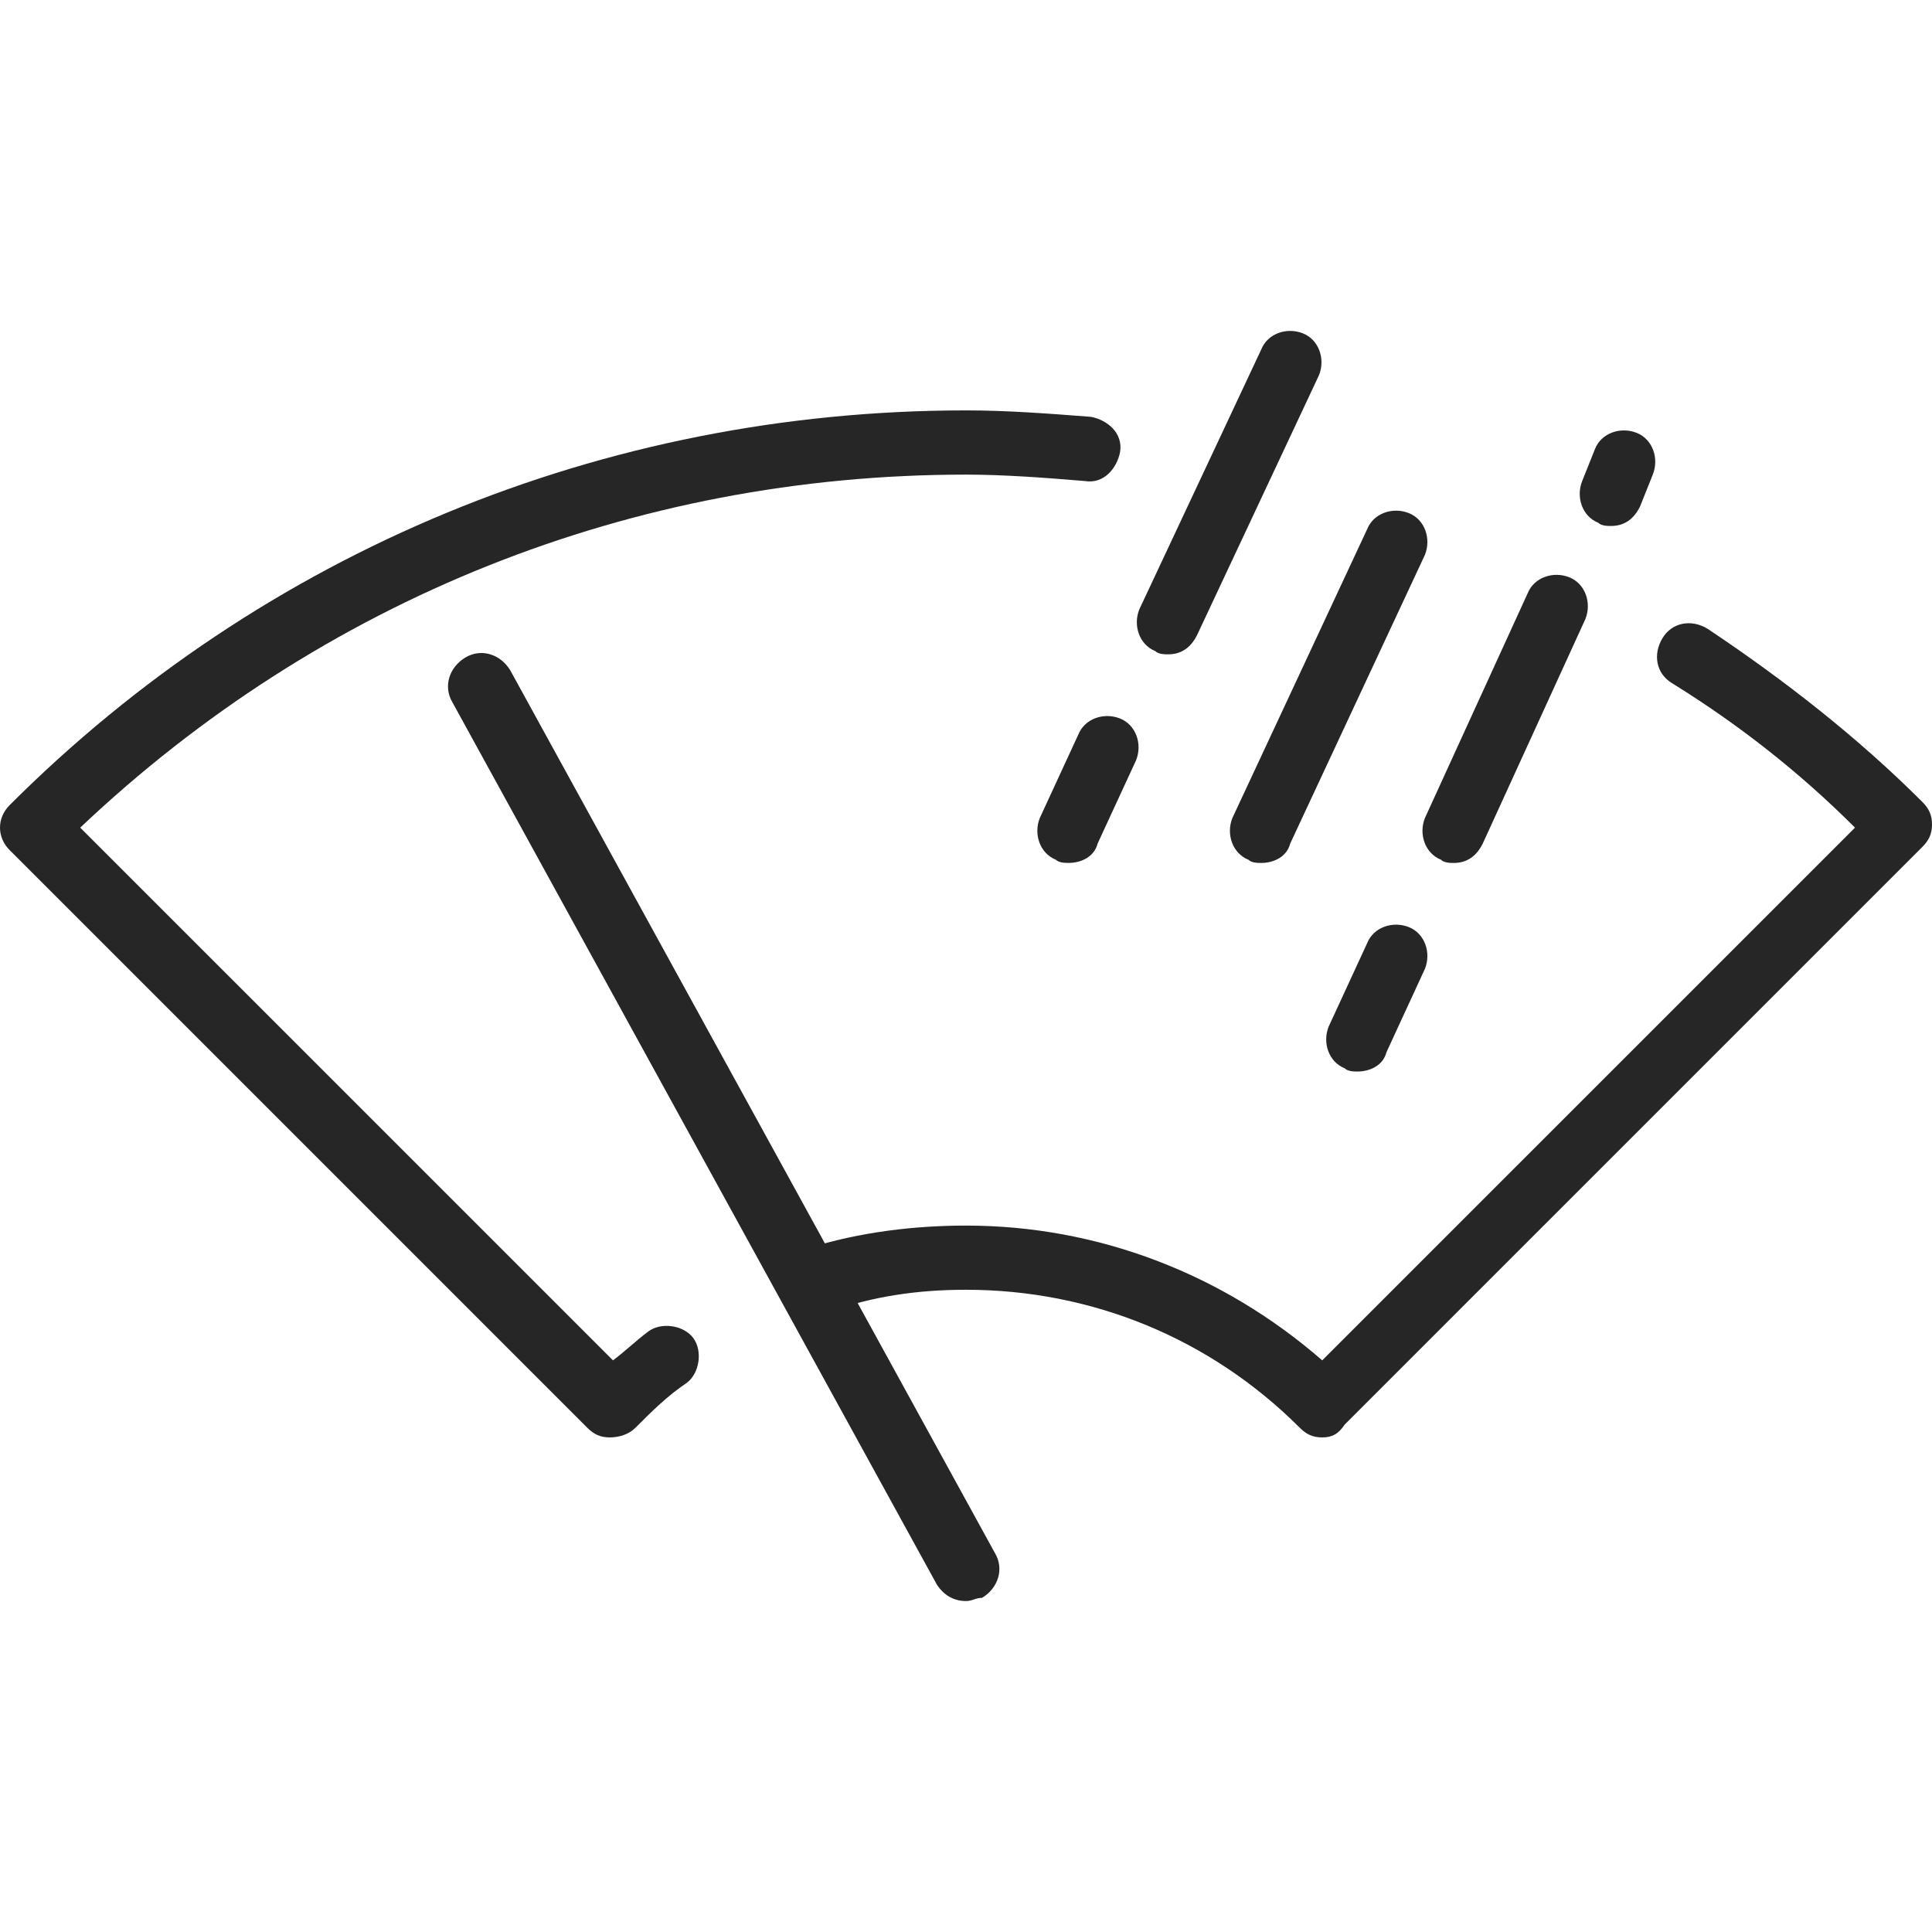
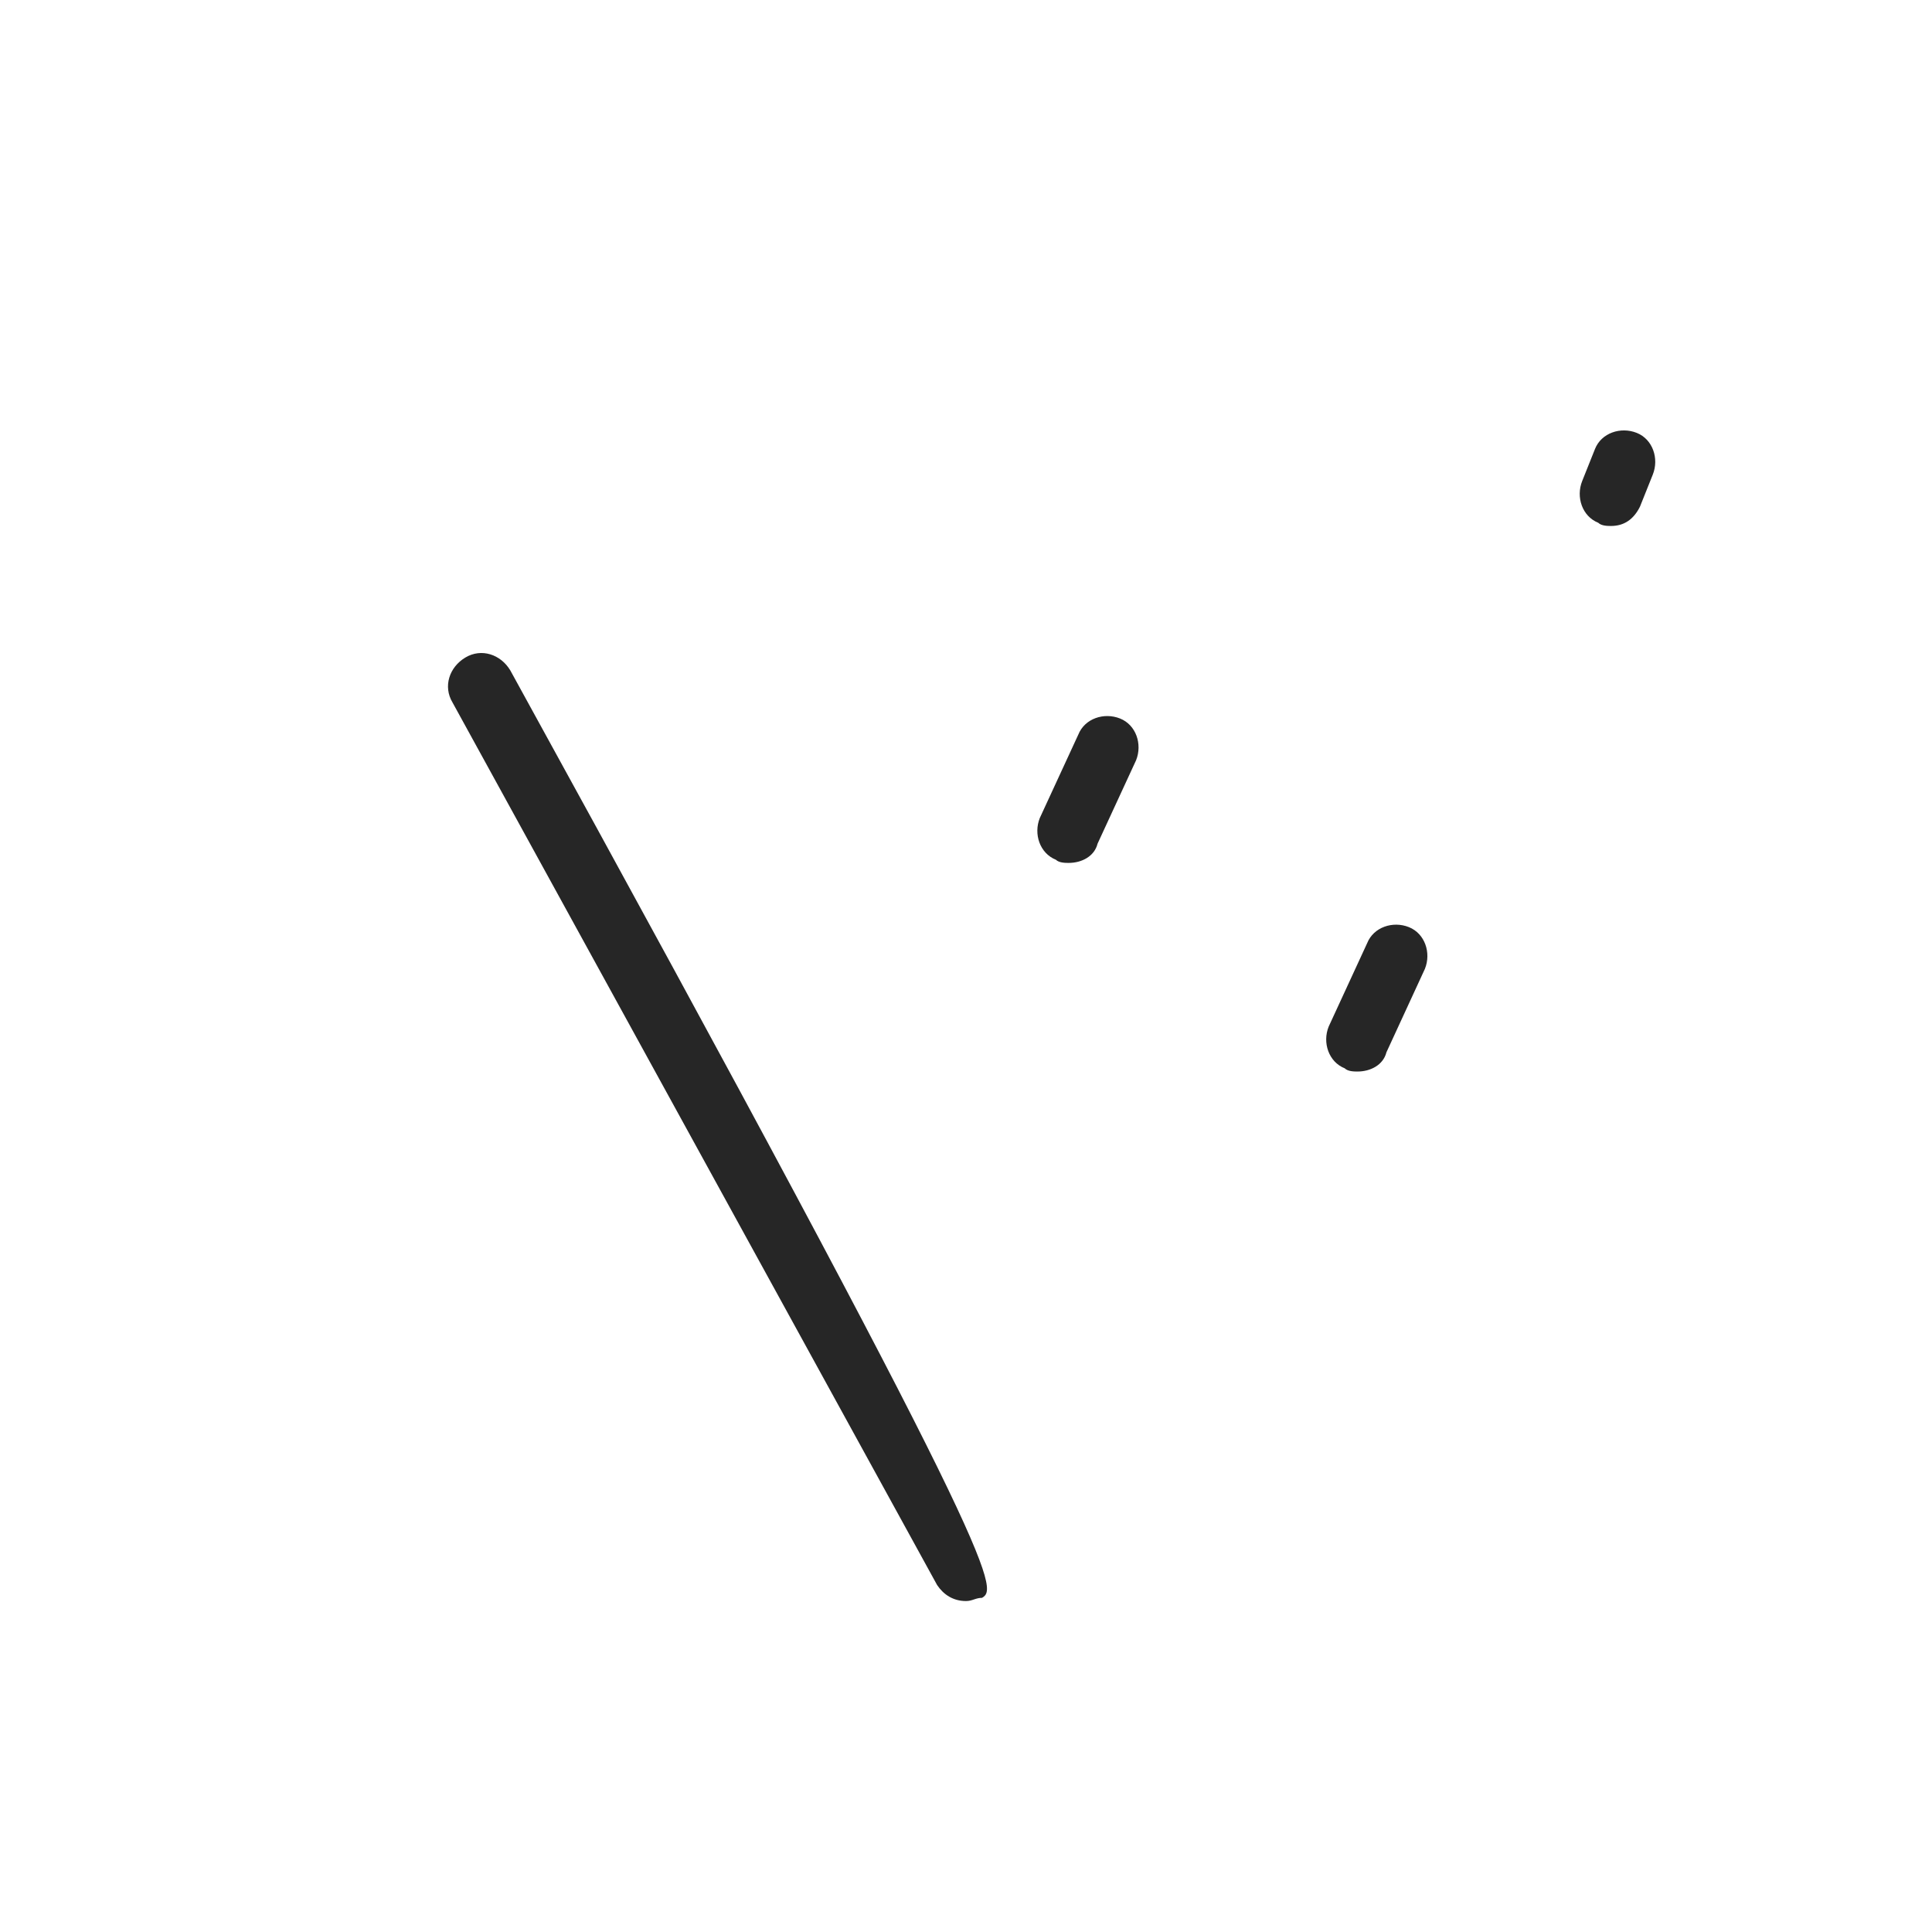
<svg xmlns="http://www.w3.org/2000/svg" width="50" height="50" viewBox="0 0 50 50" fill="none">
-   <path d="M15.781 37.2C15.532 37.2 15.365 37.117 15.199 36.95L0.249 22C-0.083 21.668 -0.083 21.17 0.249 20.837C6.811 14.276 15.615 10.621 25 10.621C26.08 10.621 27.16 10.705 28.239 10.788C28.654 10.871 29.07 11.203 28.987 11.701C28.904 12.117 28.571 12.532 28.073 12.449C27.076 12.366 25.997 12.283 25 12.283C16.362 12.283 8.306 15.522 2.076 21.419L15.864 35.206C16.196 34.957 16.445 34.708 16.777 34.459C17.11 34.209 17.691 34.293 17.94 34.625C18.189 34.957 18.106 35.538 17.774 35.788C17.276 36.12 16.86 36.535 16.445 36.95C16.279 37.117 16.03 37.2 15.781 37.2Z" fill="#262626" />
-   <path d="M34.219 37.2C33.97 37.2 33.804 37.117 33.638 36.95C31.312 34.625 28.239 33.379 25 33.379C23.754 33.379 22.591 33.545 21.429 33.96C21.013 34.127 20.515 33.877 20.349 33.379C20.183 32.964 20.432 32.465 20.93 32.299C22.259 31.884 23.671 31.718 25 31.718C28.405 31.718 31.645 32.964 34.219 35.206L48.007 21.419C46.595 20.007 45.017 18.761 43.273 17.681C42.857 17.432 42.774 16.934 43.023 16.519C43.272 16.103 43.771 16.02 44.186 16.269C46.179 17.598 48.09 19.093 49.751 20.755C49.917 20.921 50 21.087 50 21.336C50 21.585 49.917 21.751 49.751 21.917L34.801 36.867C34.635 37.117 34.468 37.2 34.219 37.2Z" fill="#262626" />
-   <path d="M25 41.435C24.668 41.435 24.419 41.269 24.252 41.02L11.711 18.18C11.462 17.764 11.628 17.266 12.043 17.017C12.458 16.768 12.957 16.934 13.206 17.349L25.747 40.19C25.997 40.605 25.83 41.103 25.415 41.352C25.249 41.352 25.166 41.435 25 41.435Z" fill="#262626" />
-   <path d="M32.641 22.333C32.558 22.333 32.392 22.333 32.309 22.25C31.894 22.083 31.728 21.585 31.894 21.17L35.382 13.695C35.548 13.28 36.047 13.113 36.462 13.28C36.877 13.446 37.043 13.944 36.877 14.359L33.389 21.834C33.306 22.166 32.974 22.333 32.641 22.333Z" fill="#262626" />
-   <path d="M30.233 16.934C30.149 16.934 29.983 16.934 29.9 16.851C29.485 16.685 29.319 16.186 29.485 15.771L32.641 9.044C32.807 8.628 33.306 8.462 33.721 8.628C34.136 8.794 34.302 9.293 34.136 9.708L30.98 16.436C30.814 16.768 30.565 16.934 30.233 16.934Z" fill="#262626" />
-   <path d="M37.625 22.333C37.542 22.333 37.376 22.333 37.293 22.25C36.877 22.083 36.711 21.585 36.877 21.17L39.535 15.356C39.701 14.941 40.2 14.774 40.615 14.941C41.03 15.107 41.196 15.605 41.03 16.02L38.372 21.834C38.206 22.166 37.957 22.333 37.625 22.333Z" fill="#262626" />
+   <path d="M25 41.435C24.668 41.435 24.419 41.269 24.252 41.02L11.711 18.18C11.462 17.764 11.628 17.266 12.043 17.017C12.458 16.768 12.957 16.934 13.206 17.349C25.997 40.605 25.83 41.103 25.415 41.352C25.249 41.352 25.166 41.435 25 41.435Z" fill="#262626" />
  <path d="M41.694 13.612C41.611 13.612 41.445 13.612 41.362 13.529C40.947 13.363 40.781 12.864 40.947 12.449L41.279 11.618C41.445 11.203 41.943 11.037 42.359 11.203C42.774 11.369 42.94 11.867 42.774 12.283L42.442 13.113C42.276 13.446 42.026 13.612 41.694 13.612Z" fill="#262626" />
  <path d="M27.658 22.332C27.575 22.332 27.409 22.332 27.326 22.25C26.91 22.083 26.744 21.585 26.91 21.17L27.907 19.01C28.073 18.595 28.572 18.429 28.987 18.595C29.402 18.761 29.568 19.259 29.402 19.675L28.405 21.834C28.322 22.166 27.99 22.332 27.658 22.332Z" fill="#262626" />
  <path d="M35.133 27.731C35.05 27.731 34.884 27.731 34.801 27.648C34.386 27.482 34.219 26.984 34.386 26.568L35.382 24.409C35.548 23.994 36.047 23.828 36.462 23.994C36.877 24.16 37.043 24.658 36.877 25.073L35.881 27.233C35.797 27.565 35.465 27.731 35.133 27.731Z" fill="#262626" />
</svg>